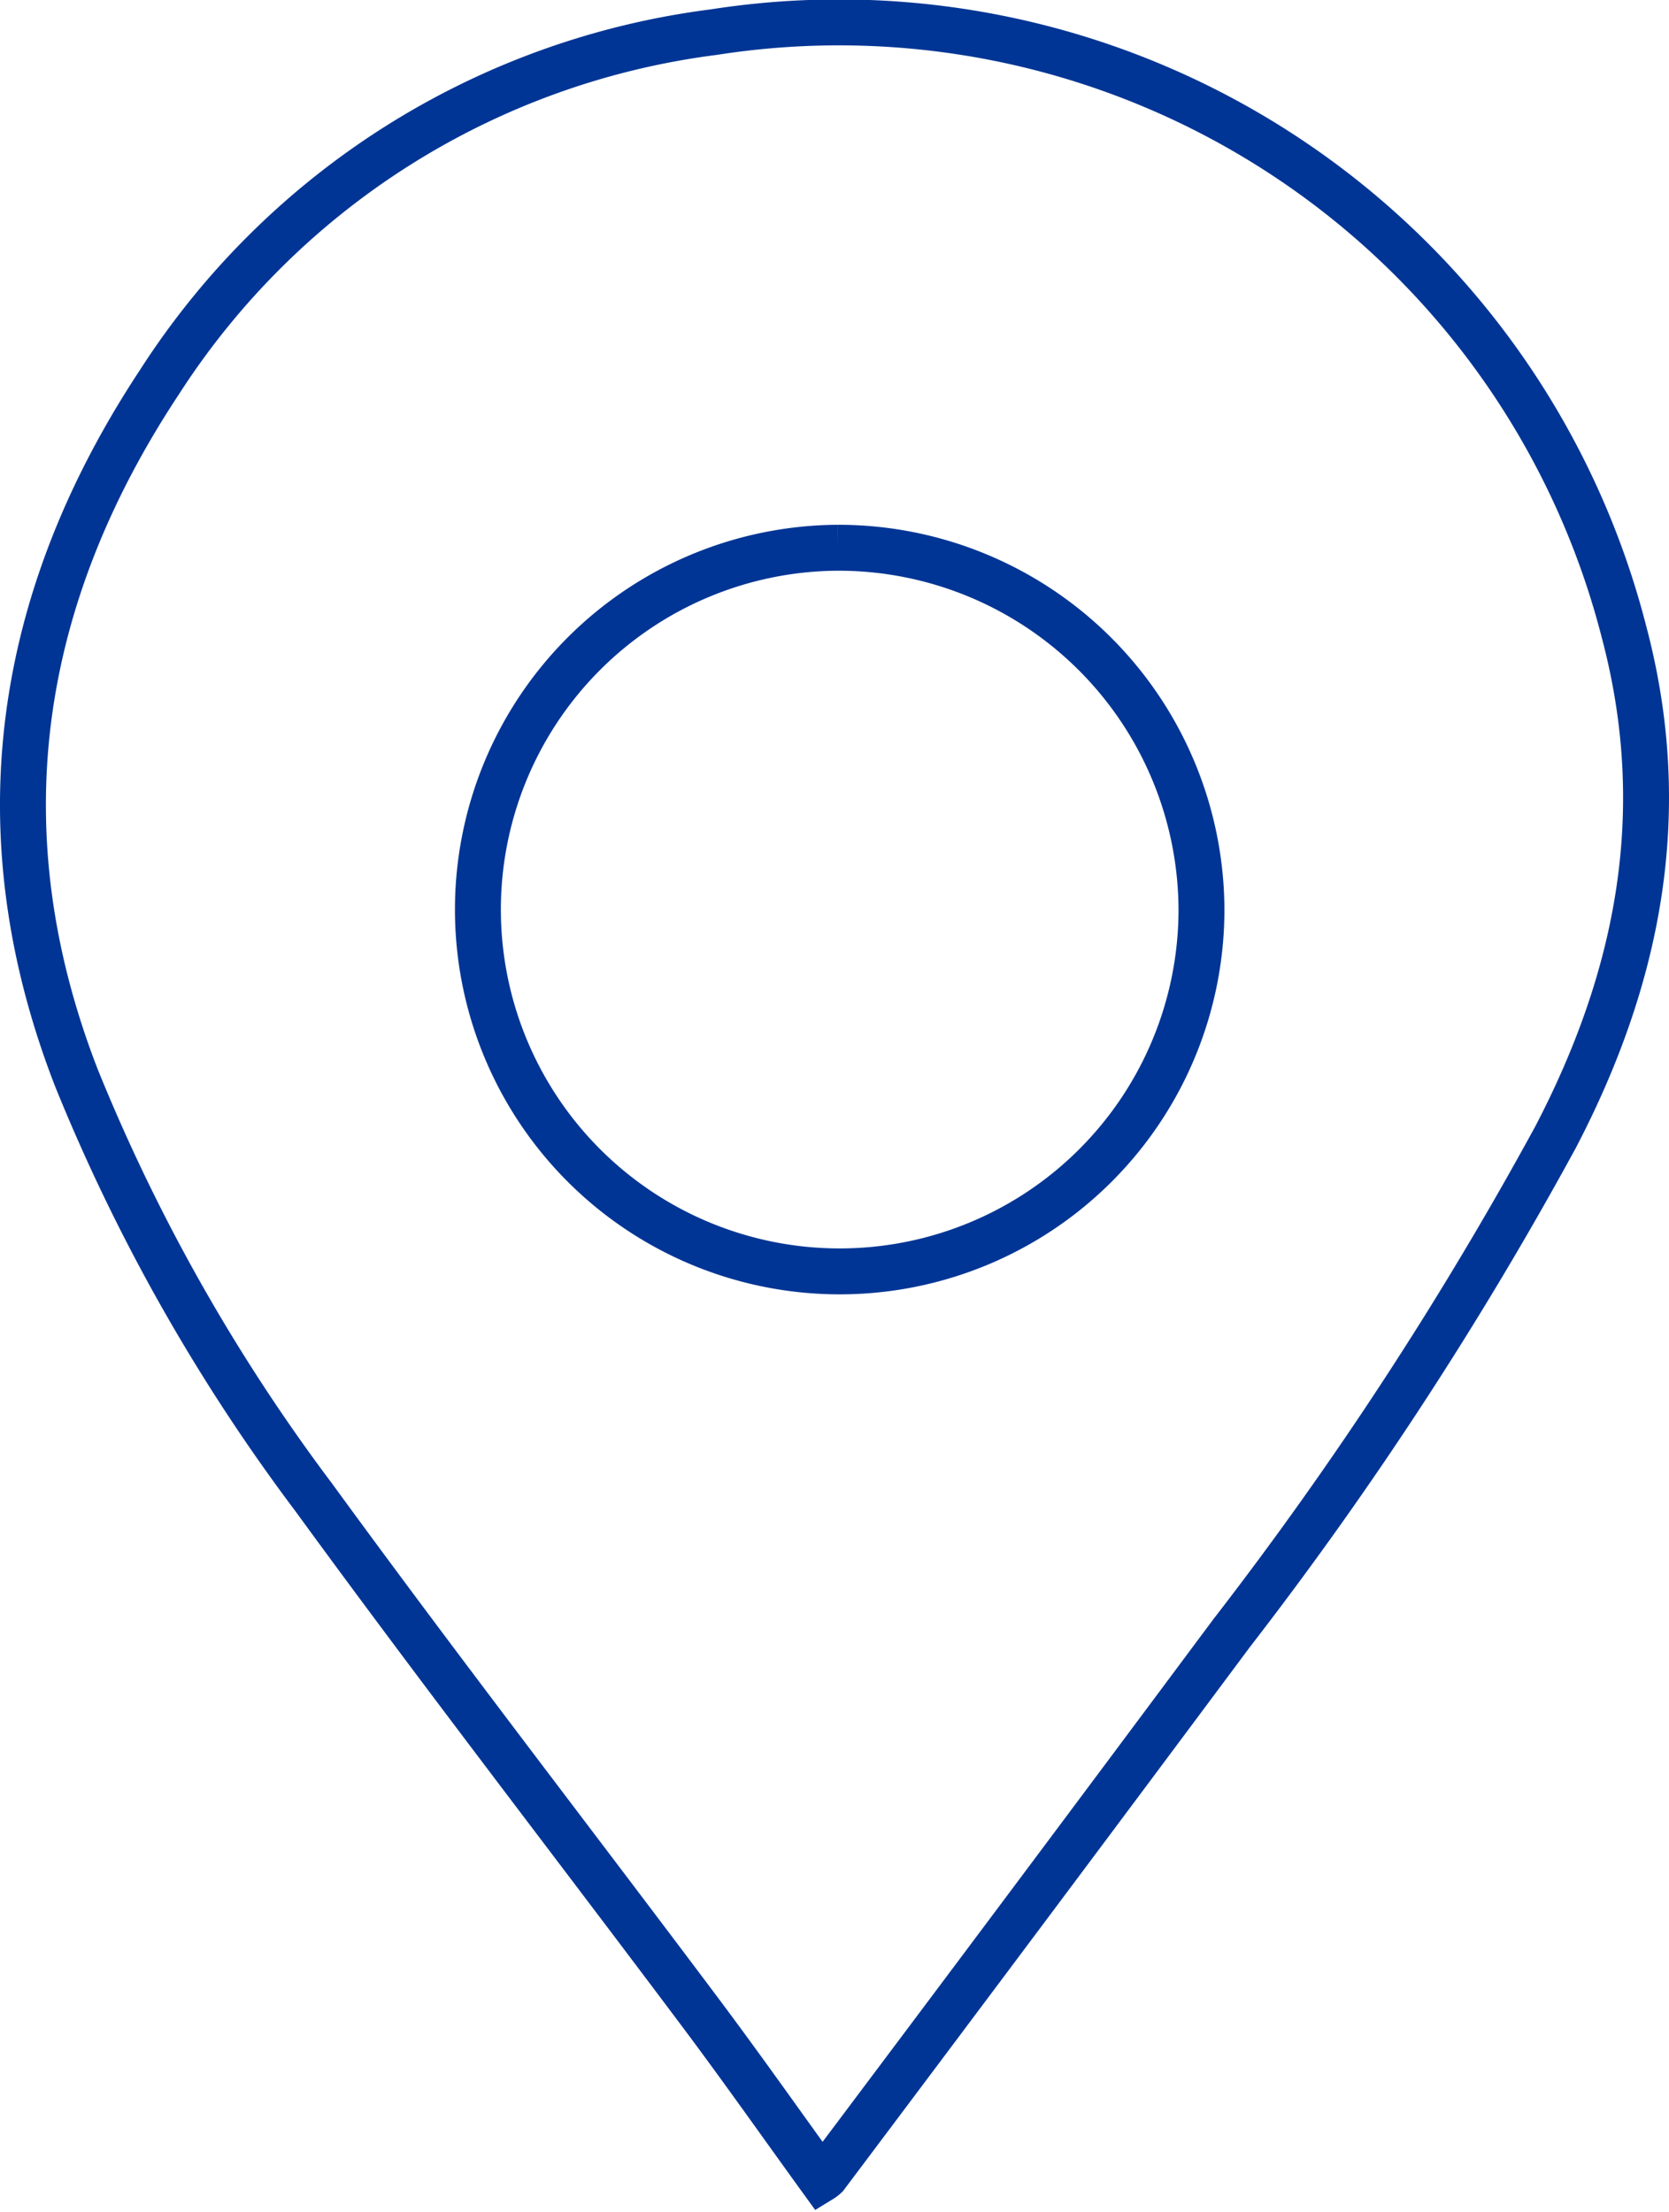
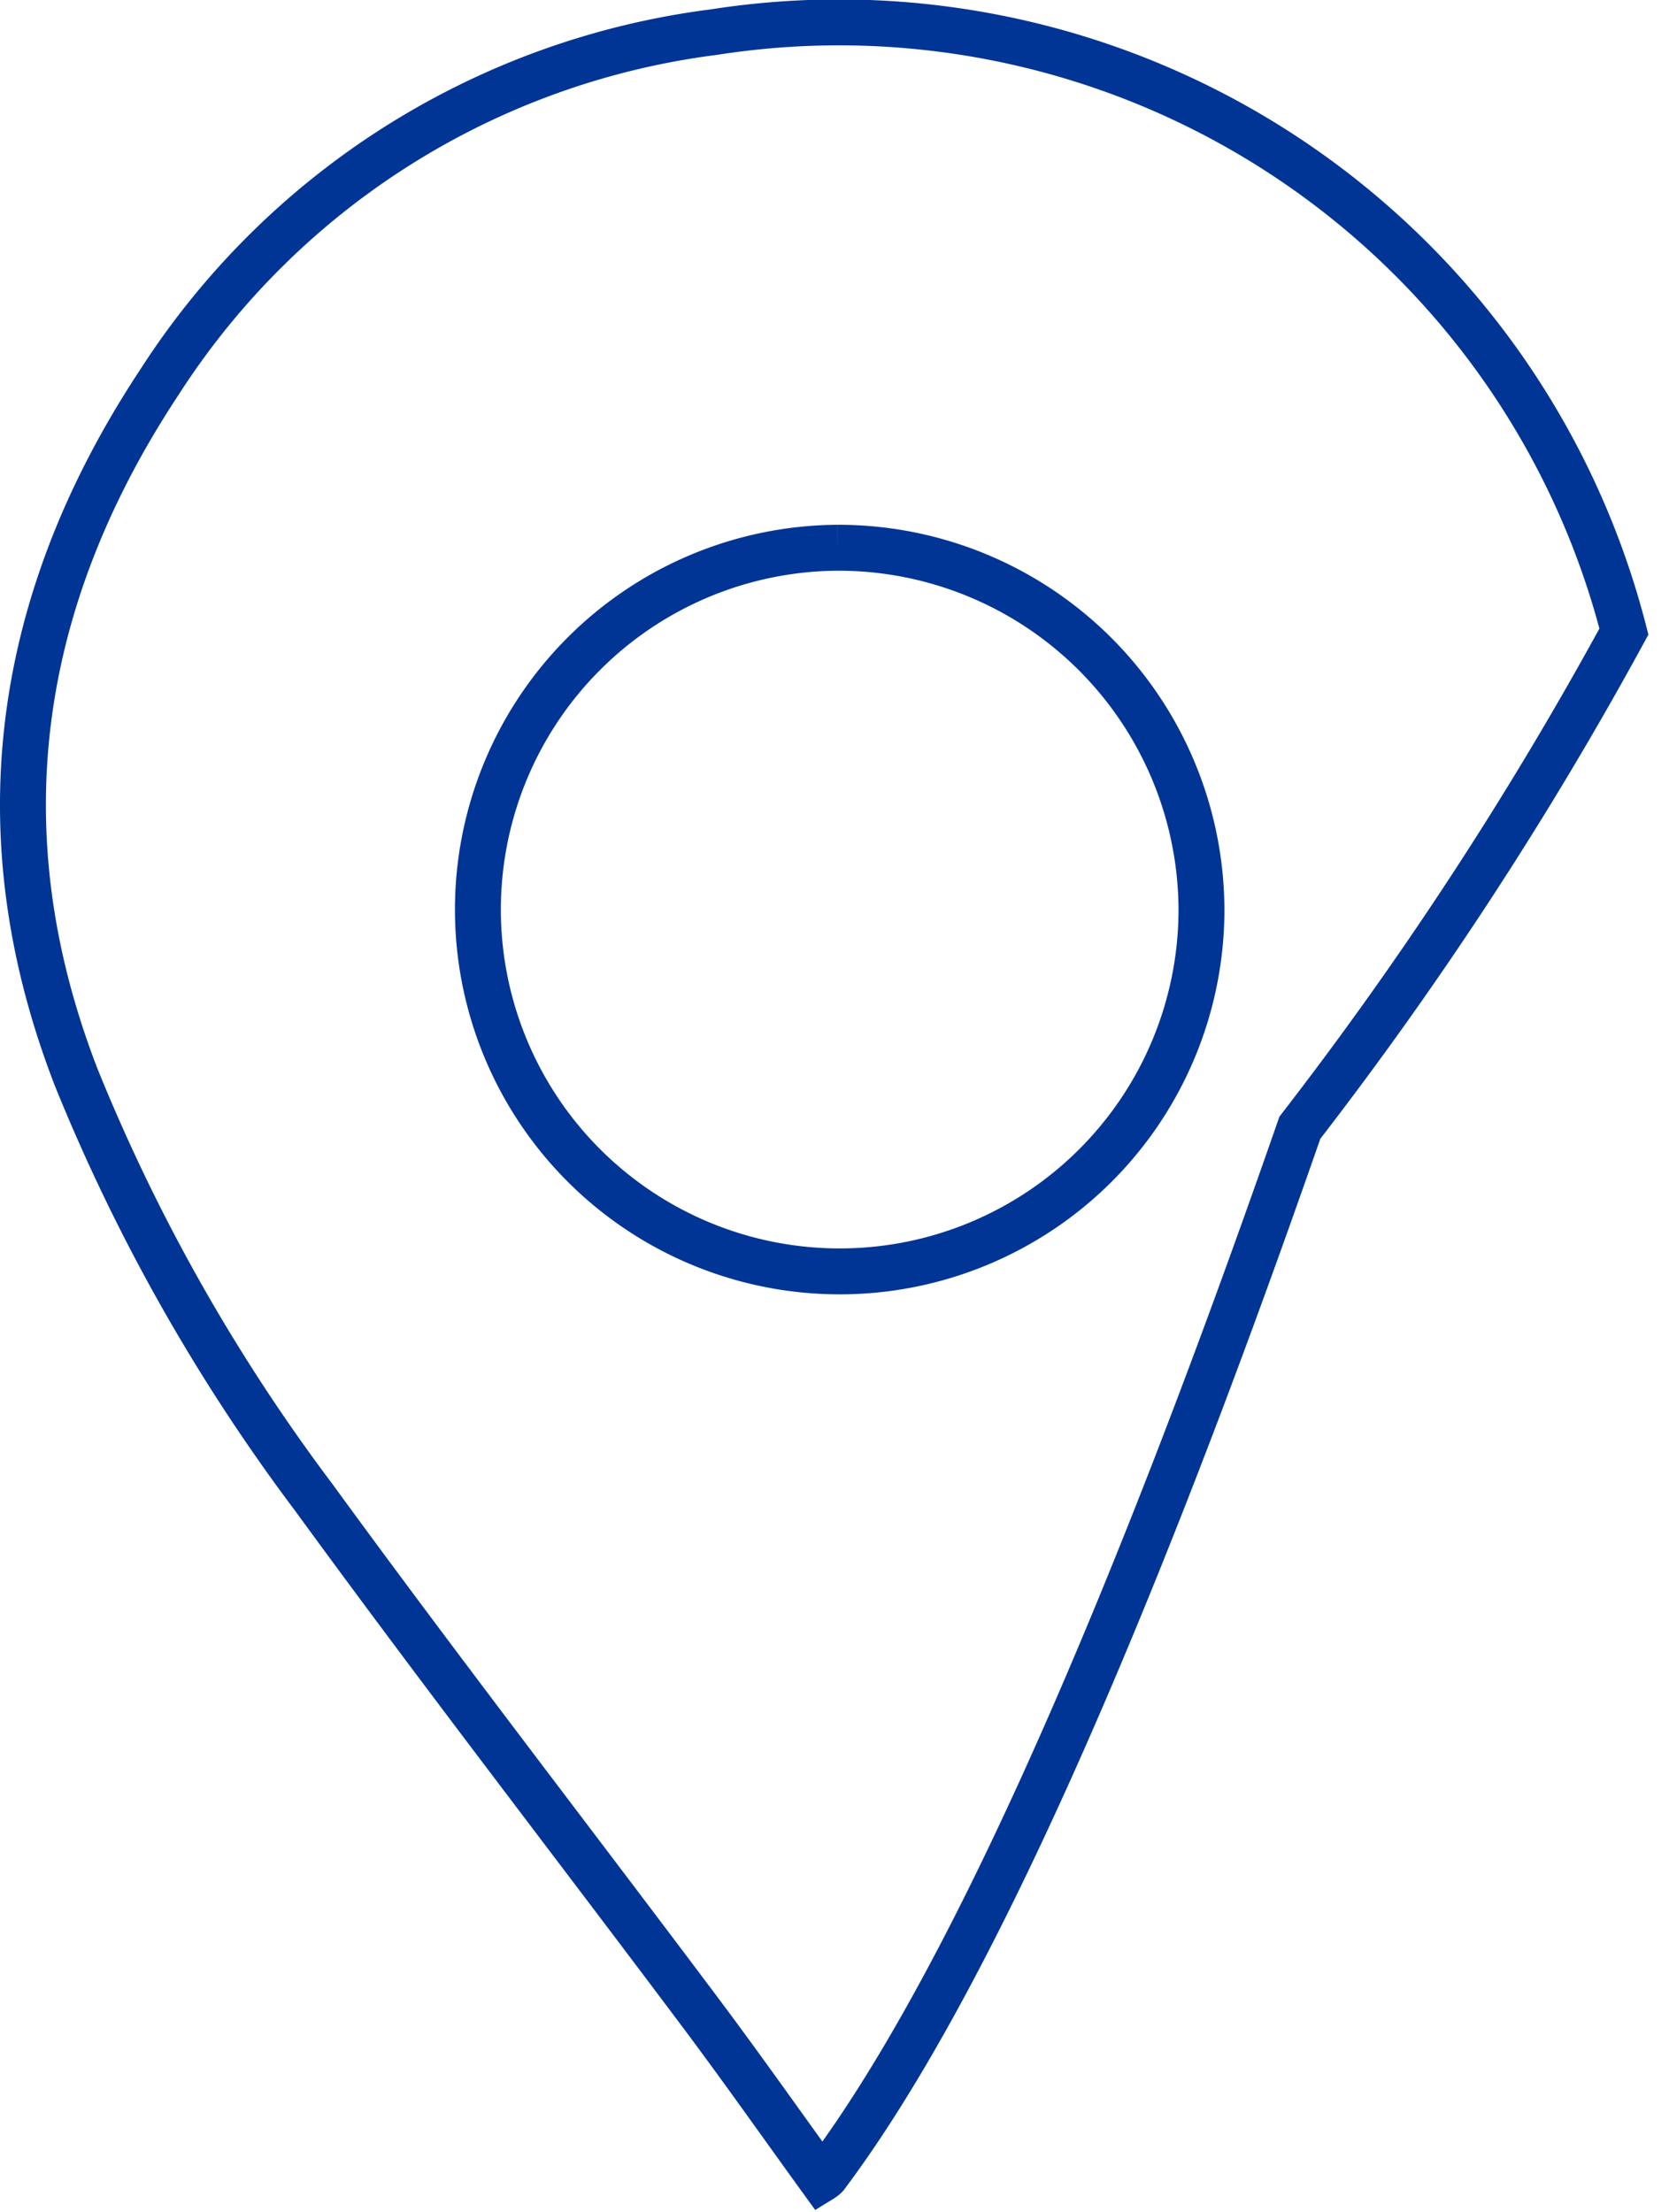
<svg xmlns="http://www.w3.org/2000/svg" viewBox="0 0 72.706 96.342">
  <defs>
    <style>.cls-1{fill:none;stroke:#003595;stroke-miterlimit:10;stroke-width:2px;}</style>
  </defs>
  <title>icono-ubicacion</title>
  <g id="Capa_2" data-name="Capa 2">
    <g id="Capa_1-2" data-name="Capa 1">
-       <path class="cls-1" d="M35.779,94.926c-1.753-2.421-3.47-4.863-5.26-7.252-5.612-7.487-11.34-14.889-16.85-22.45A80.909,80.909,0,0,1,3.325,46.939C-.835,36.218.719,26.075,6.931,16.668A33.762,33.762,0,0,1,31.092,1.4,35.3,35.3,0,0,1,70.742,27.51c2.07,7.786.683,15.007-2.978,22.022a161.962,161.962,0,0,1-14.116,21.61Q44.836,82.979,35.972,94.775A1.062,1.062,0,0,1,35.779,94.926Zm.715-71.067A15.76,15.76,0,1,0,52.339,39.63,15.815,15.815,0,0,0,36.494,23.859Z" />
+       <path class="cls-1" d="M35.779,94.926c-1.753-2.421-3.47-4.863-5.26-7.252-5.612-7.487-11.34-14.889-16.85-22.45A80.909,80.909,0,0,1,3.325,46.939C-.835,36.218.719,26.075,6.931,16.668A33.762,33.762,0,0,1,31.092,1.4,35.3,35.3,0,0,1,70.742,27.51a161.962,161.962,0,0,1-14.116,21.61Q44.836,82.979,35.972,94.775A1.062,1.062,0,0,1,35.779,94.926Zm.715-71.067A15.76,15.76,0,1,0,52.339,39.63,15.815,15.815,0,0,0,36.494,23.859Z" />
    </g>
  </g>
</svg>